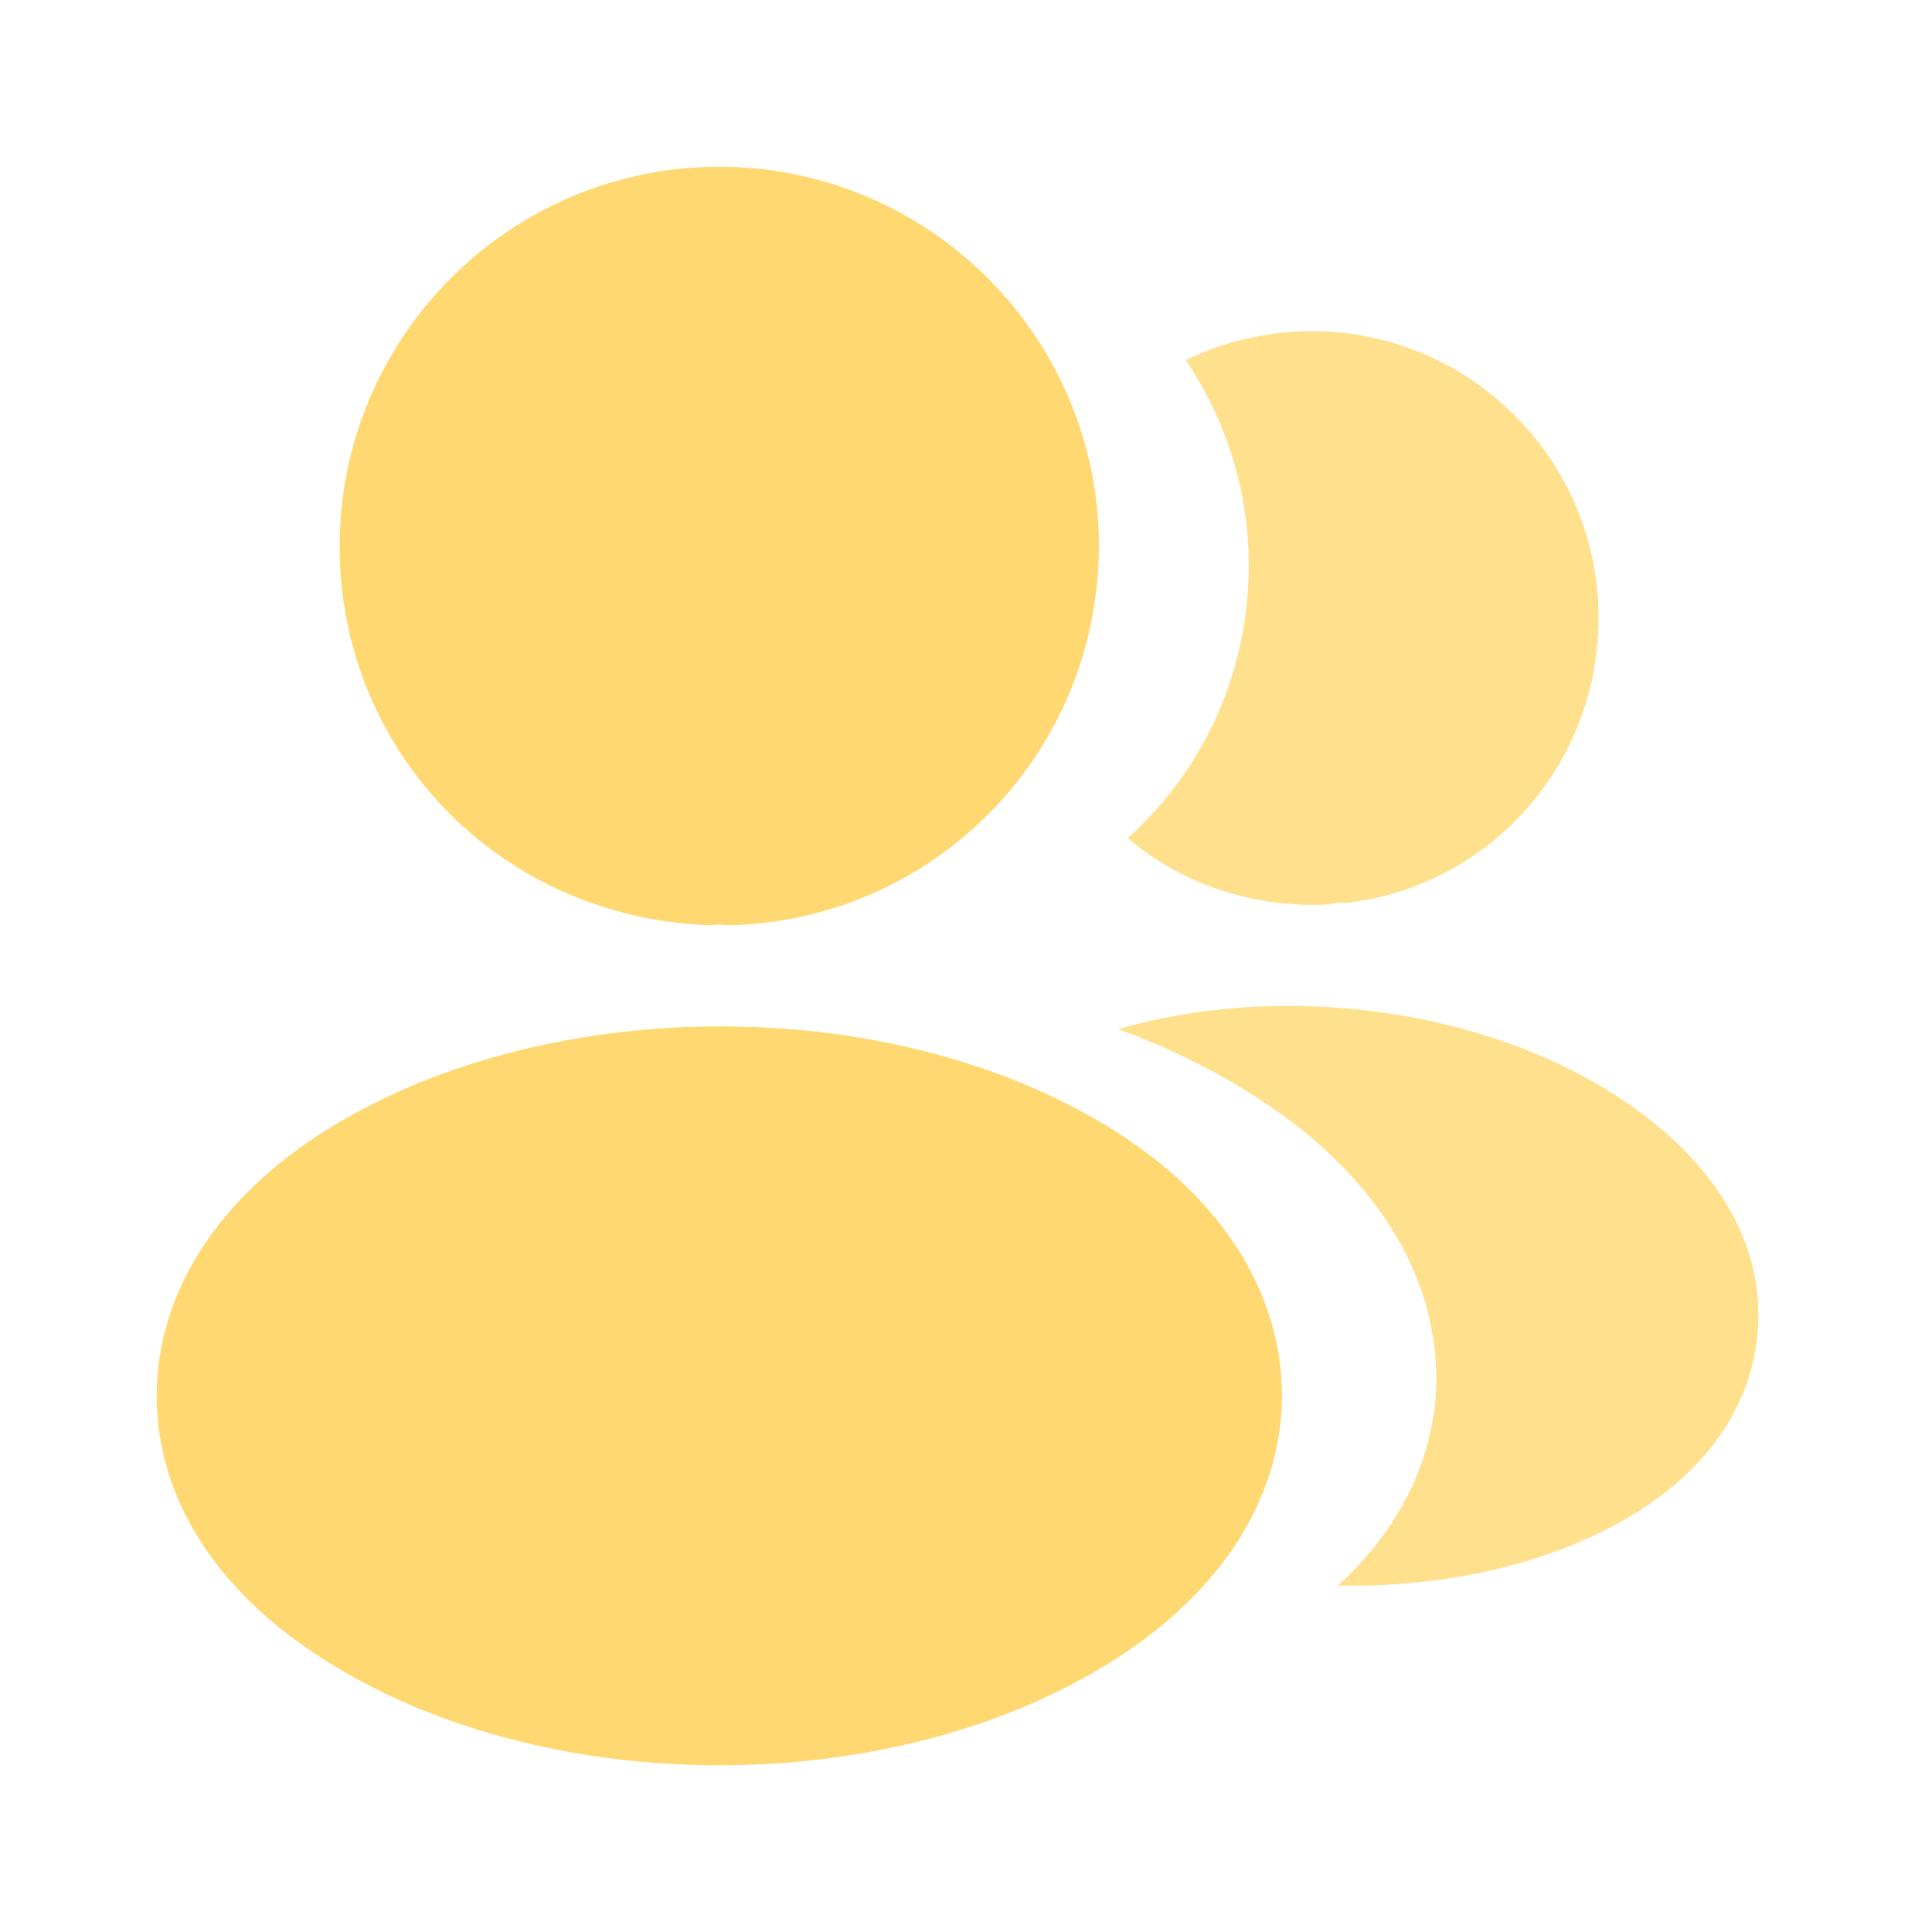
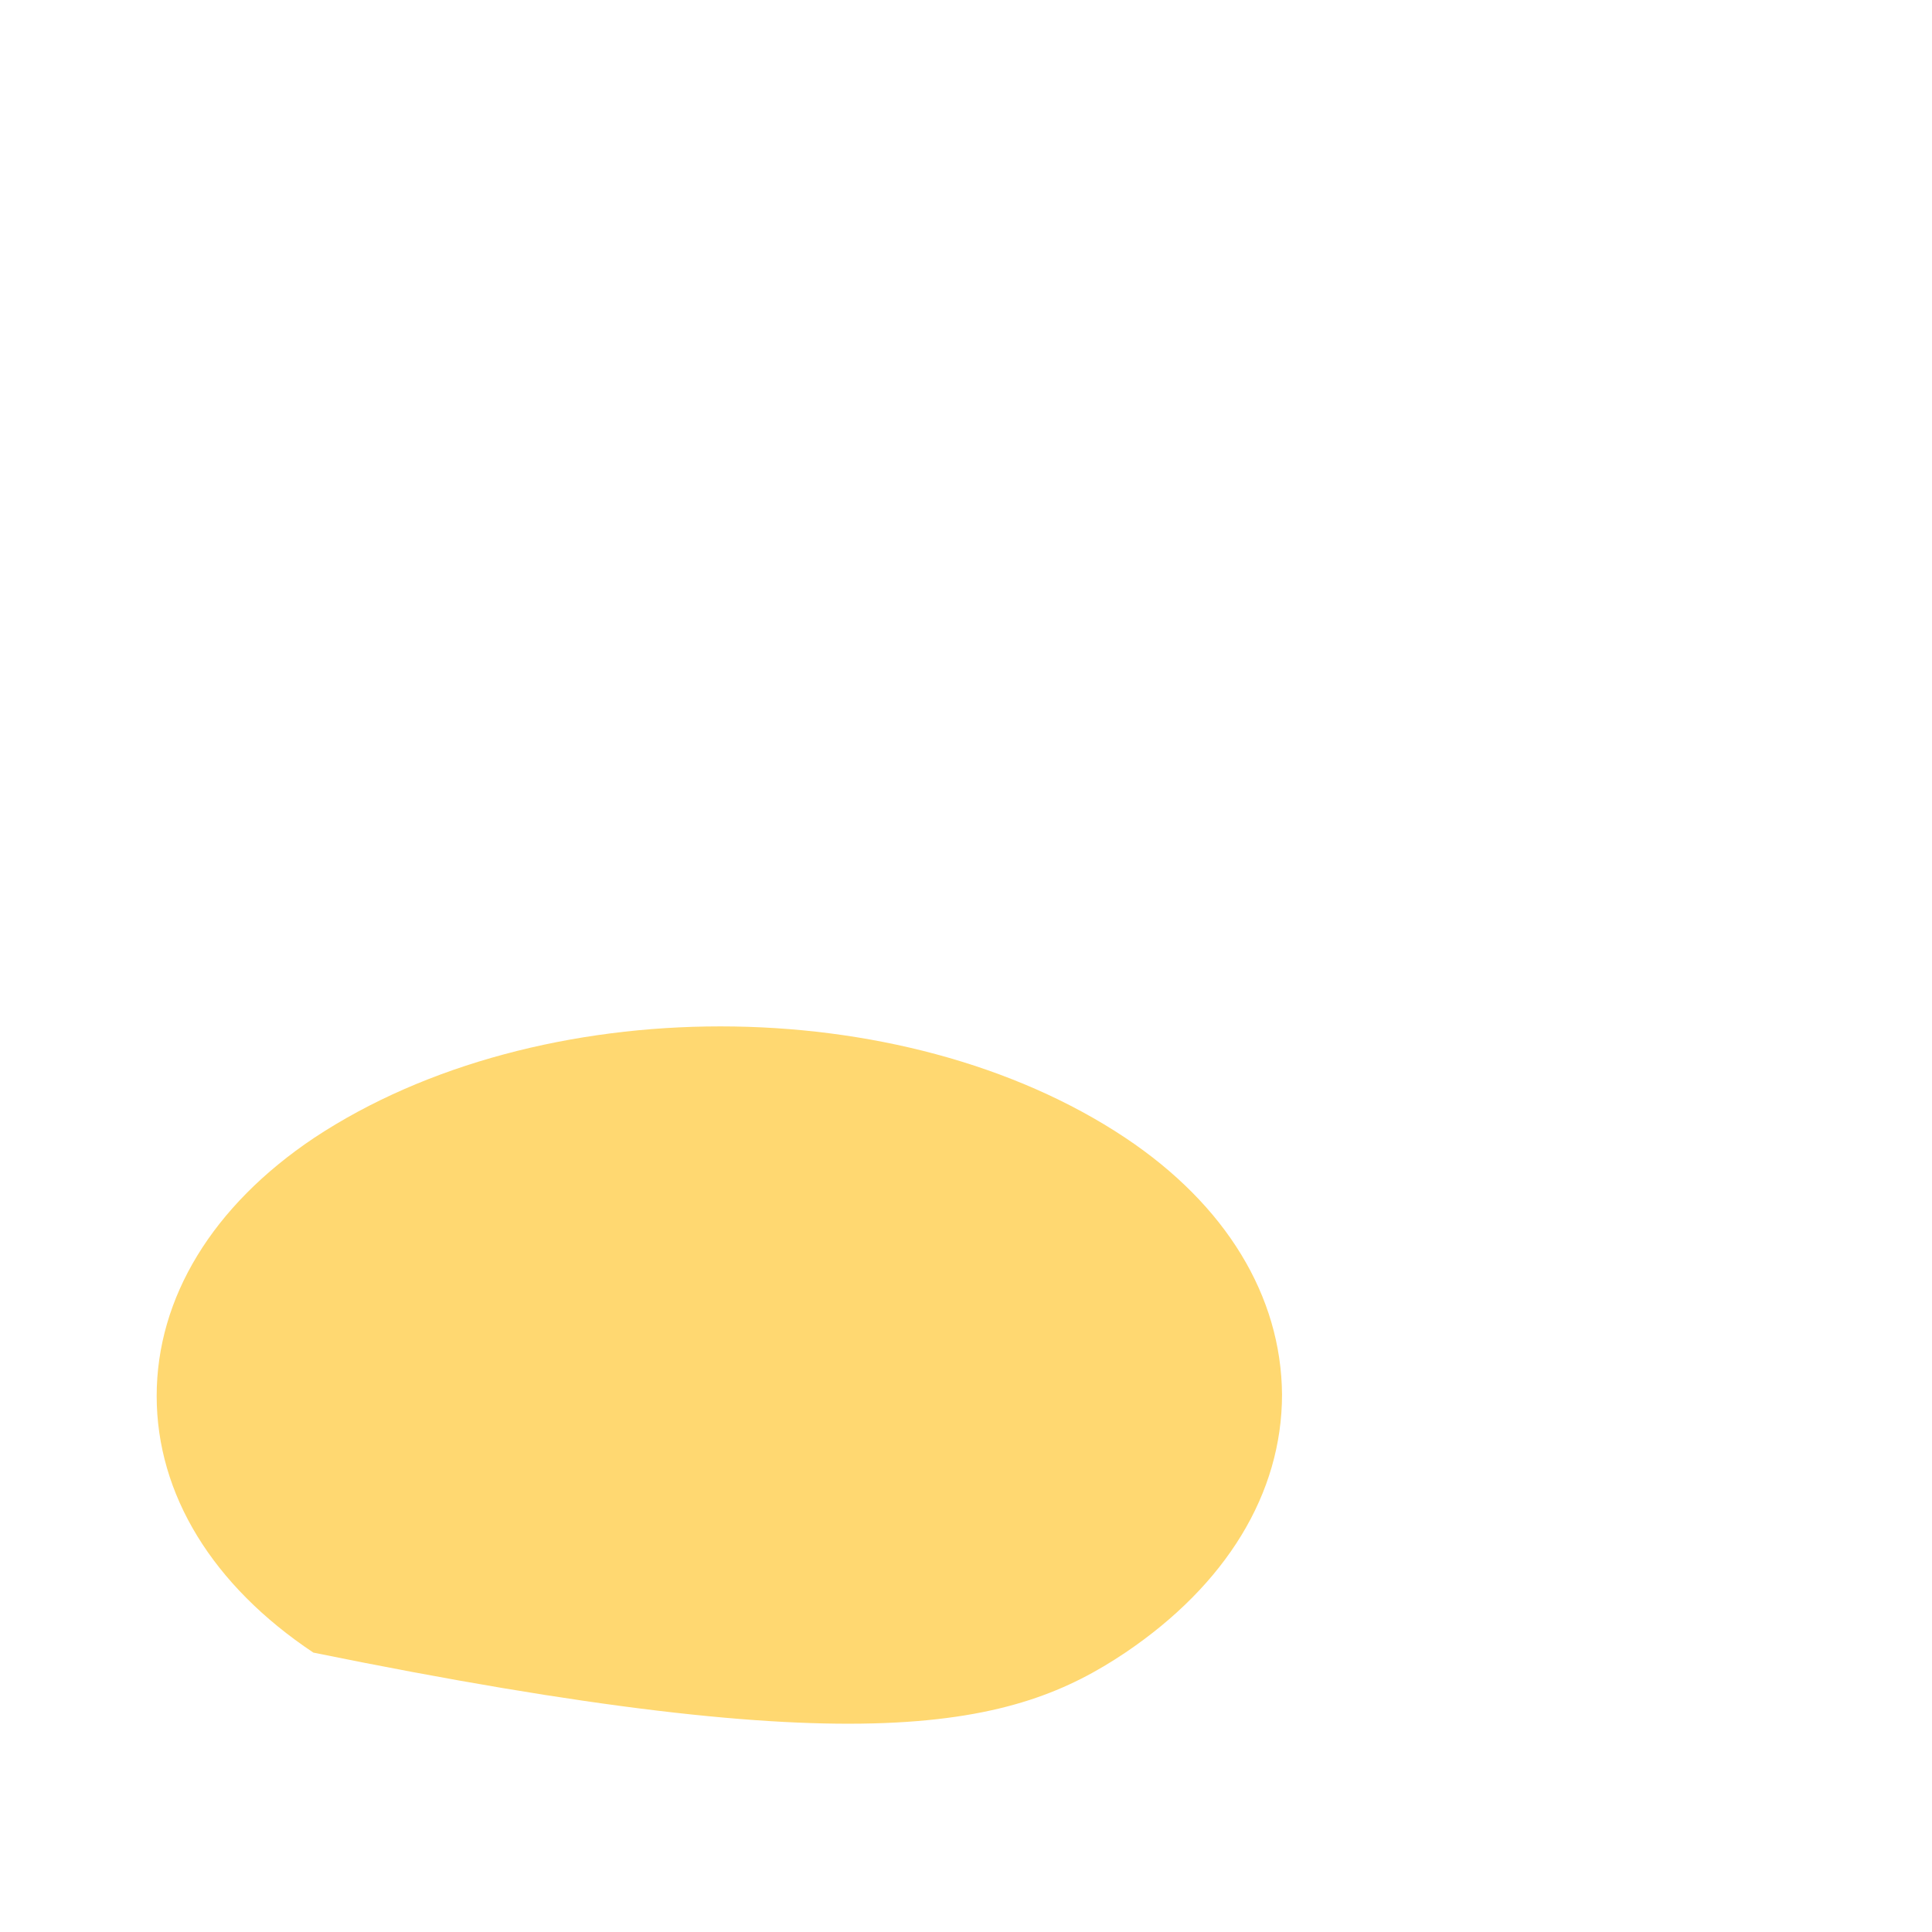
<svg xmlns="http://www.w3.org/2000/svg" width="42" height="42" viewBox="0 0 42 42" fill="none">
-   <path d="M15.637 3.625C11.085 3.625 7.384 7.326 7.384 11.878C7.384 16.343 10.876 19.957 15.428 20.114C15.567 20.096 15.706 20.096 15.811 20.114C15.845 20.114 15.863 20.114 15.898 20.114C15.915 20.114 15.915 20.114 15.932 20.114C20.38 19.957 23.873 16.343 23.89 11.878C23.89 7.326 20.189 3.625 15.637 3.625Z" fill="#FFD871" />
-   <path d="M24.465 24.736C19.617 21.505 11.711 21.505 6.829 24.736C4.622 26.213 3.406 28.211 3.406 30.348C3.406 32.486 4.622 34.466 6.812 35.926C9.244 37.559 12.441 38.376 15.638 38.376C18.835 38.376 22.032 37.559 24.465 35.926C26.654 34.449 27.87 32.468 27.87 30.314C27.853 28.177 26.654 26.196 24.465 24.736Z" fill="#FFD871" />
-   <path opacity="0.8" d="M34.73 12.903C35.008 16.274 32.61 19.228 29.292 19.627C29.274 19.627 29.274 19.627 29.257 19.627H29.205C29.101 19.627 28.996 19.627 28.91 19.662C27.224 19.749 25.678 19.21 24.514 18.22C26.303 16.622 27.328 14.224 27.12 11.617C26.998 10.21 26.512 8.924 25.782 7.83C26.442 7.5 27.207 7.291 27.989 7.222C31.394 6.926 34.435 9.463 34.73 12.903Z" fill="#FFD871" />
-   <path opacity="0.8" d="M38.207 28.975C38.068 30.661 36.99 32.12 35.183 33.111C33.446 34.066 31.257 34.518 29.085 34.466C30.336 33.336 31.066 31.929 31.204 30.435C31.378 28.28 30.353 26.213 28.303 24.562C27.139 23.641 25.784 22.911 24.307 22.373C28.146 21.261 32.977 22.008 35.948 24.406C37.546 25.691 38.363 27.307 38.207 28.975Z" fill="#FFD871" />
+   <path d="M24.465 24.736C19.617 21.505 11.711 21.505 6.829 24.736C4.622 26.213 3.406 28.211 3.406 30.348C3.406 32.486 4.622 34.466 6.812 35.926C18.835 38.376 22.032 37.559 24.465 35.926C26.654 34.449 27.87 32.468 27.87 30.314C27.853 28.177 26.654 26.196 24.465 24.736Z" fill="#FFD871" />
</svg>